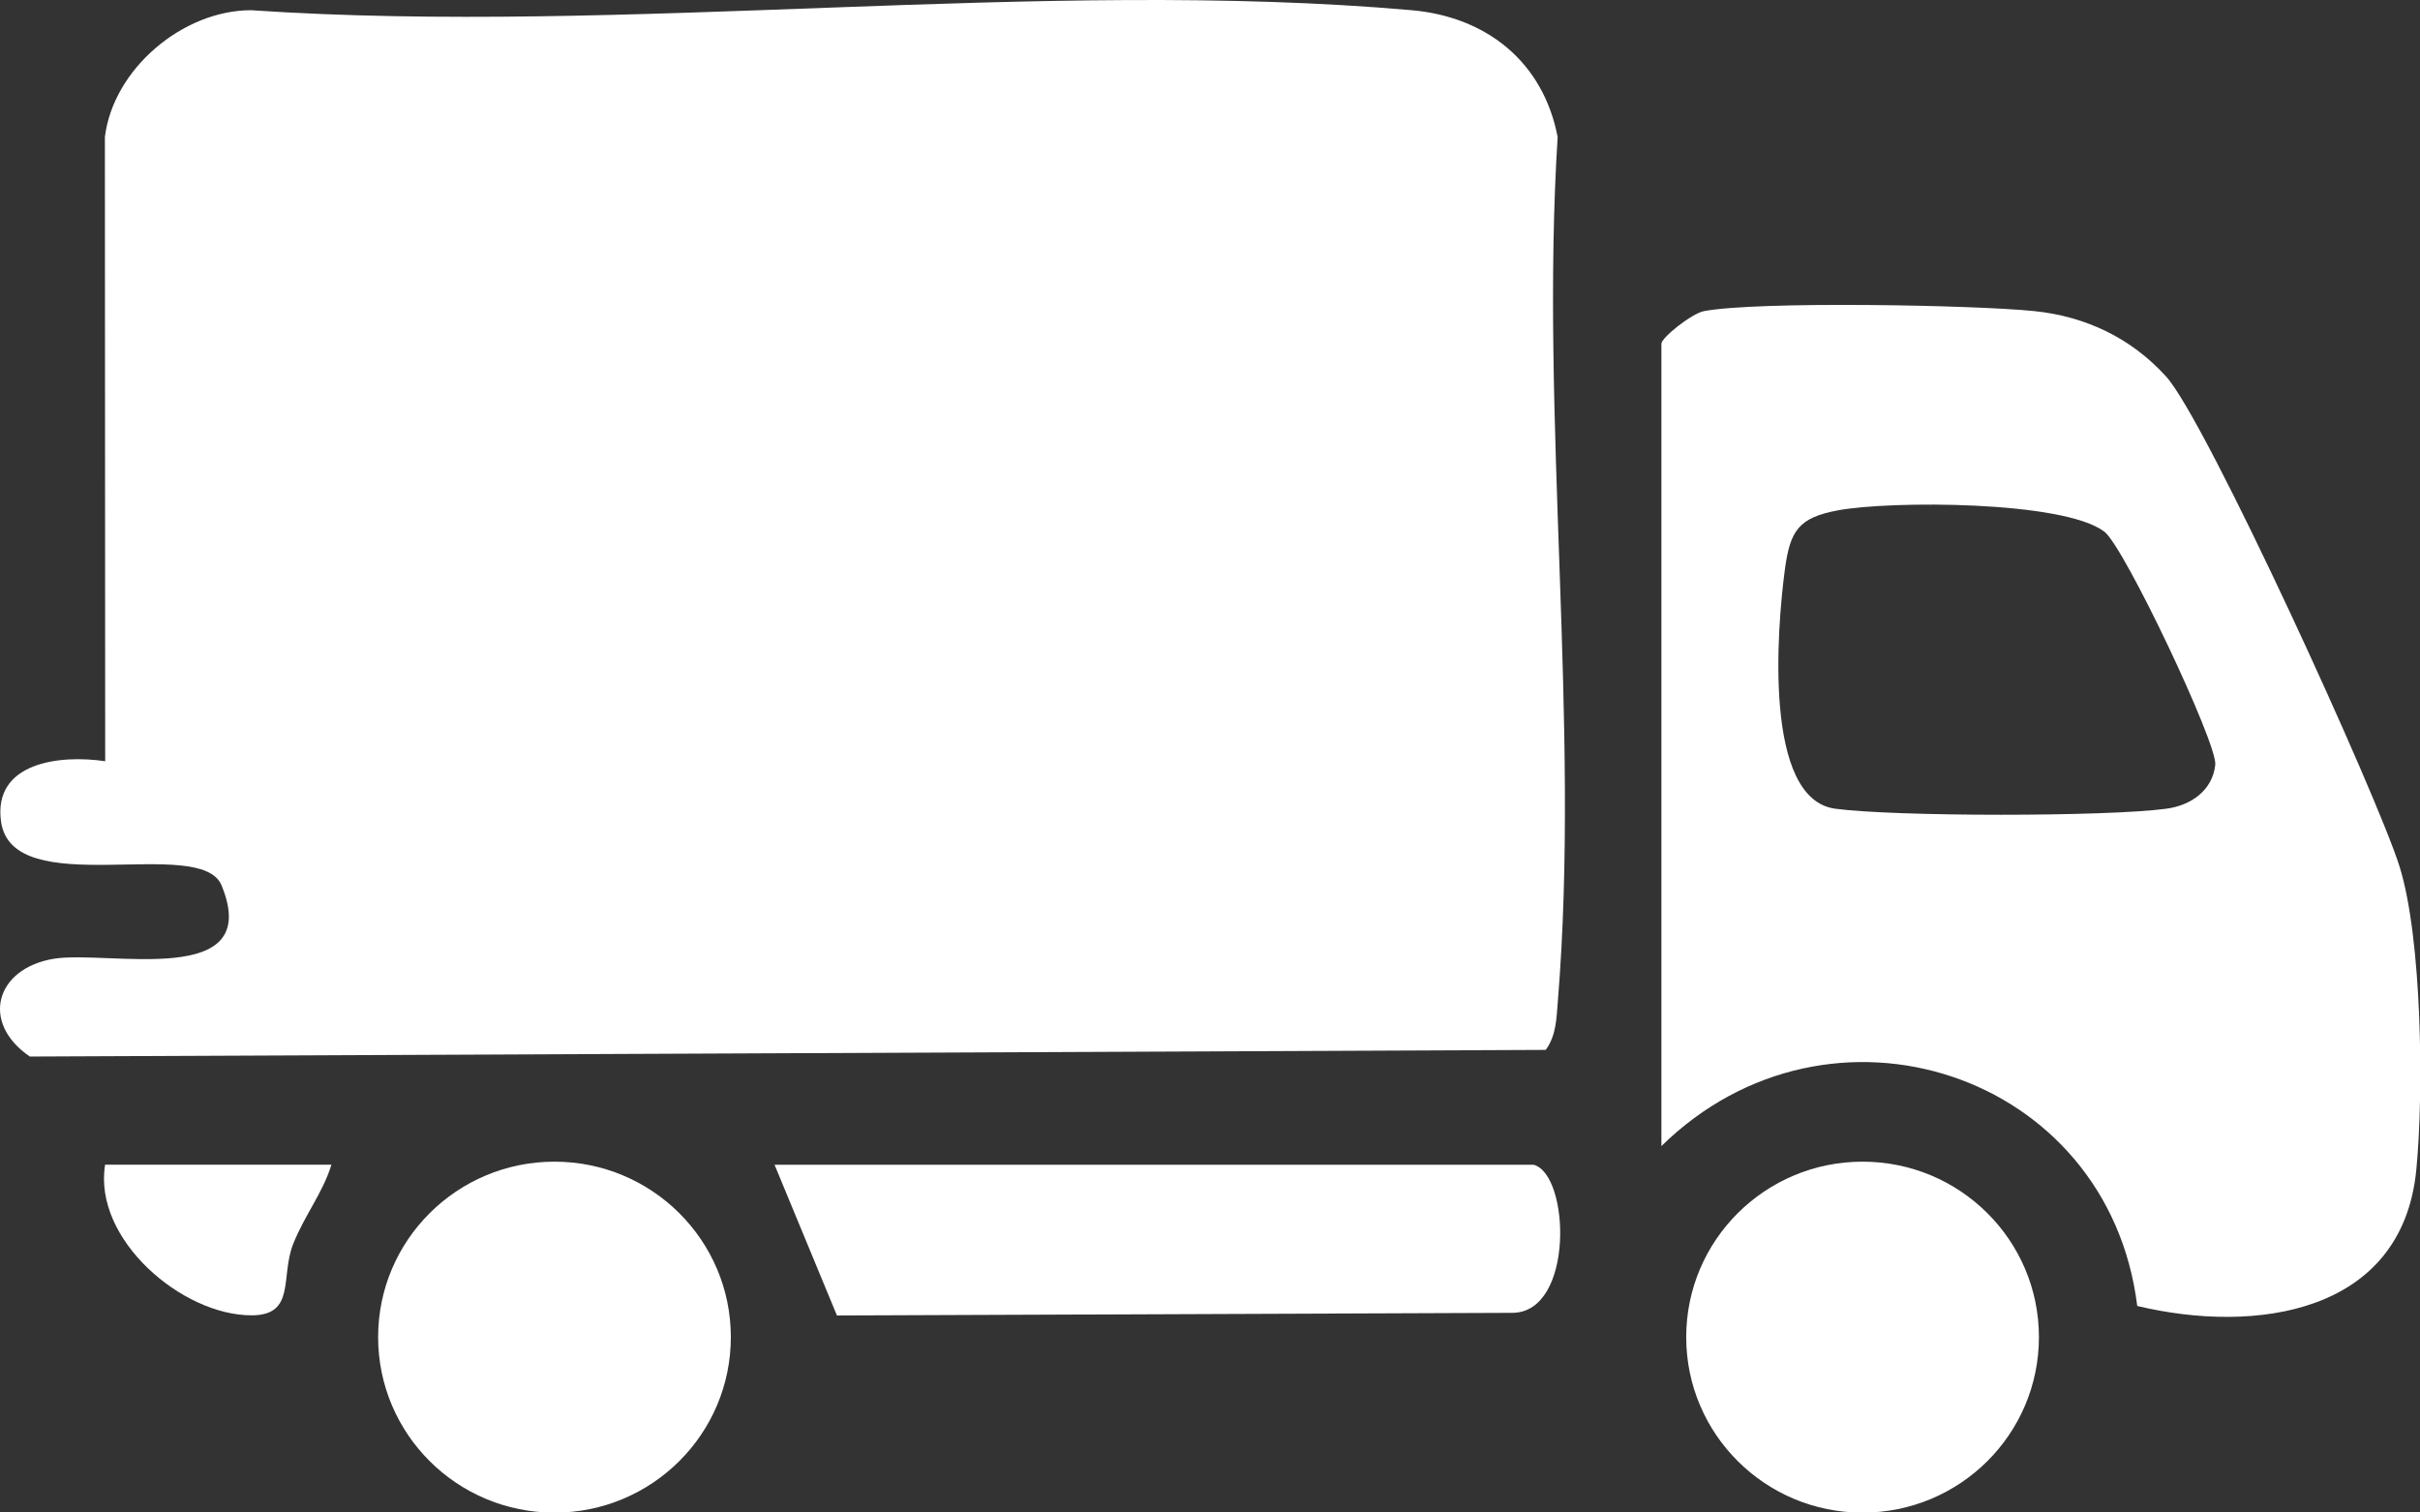
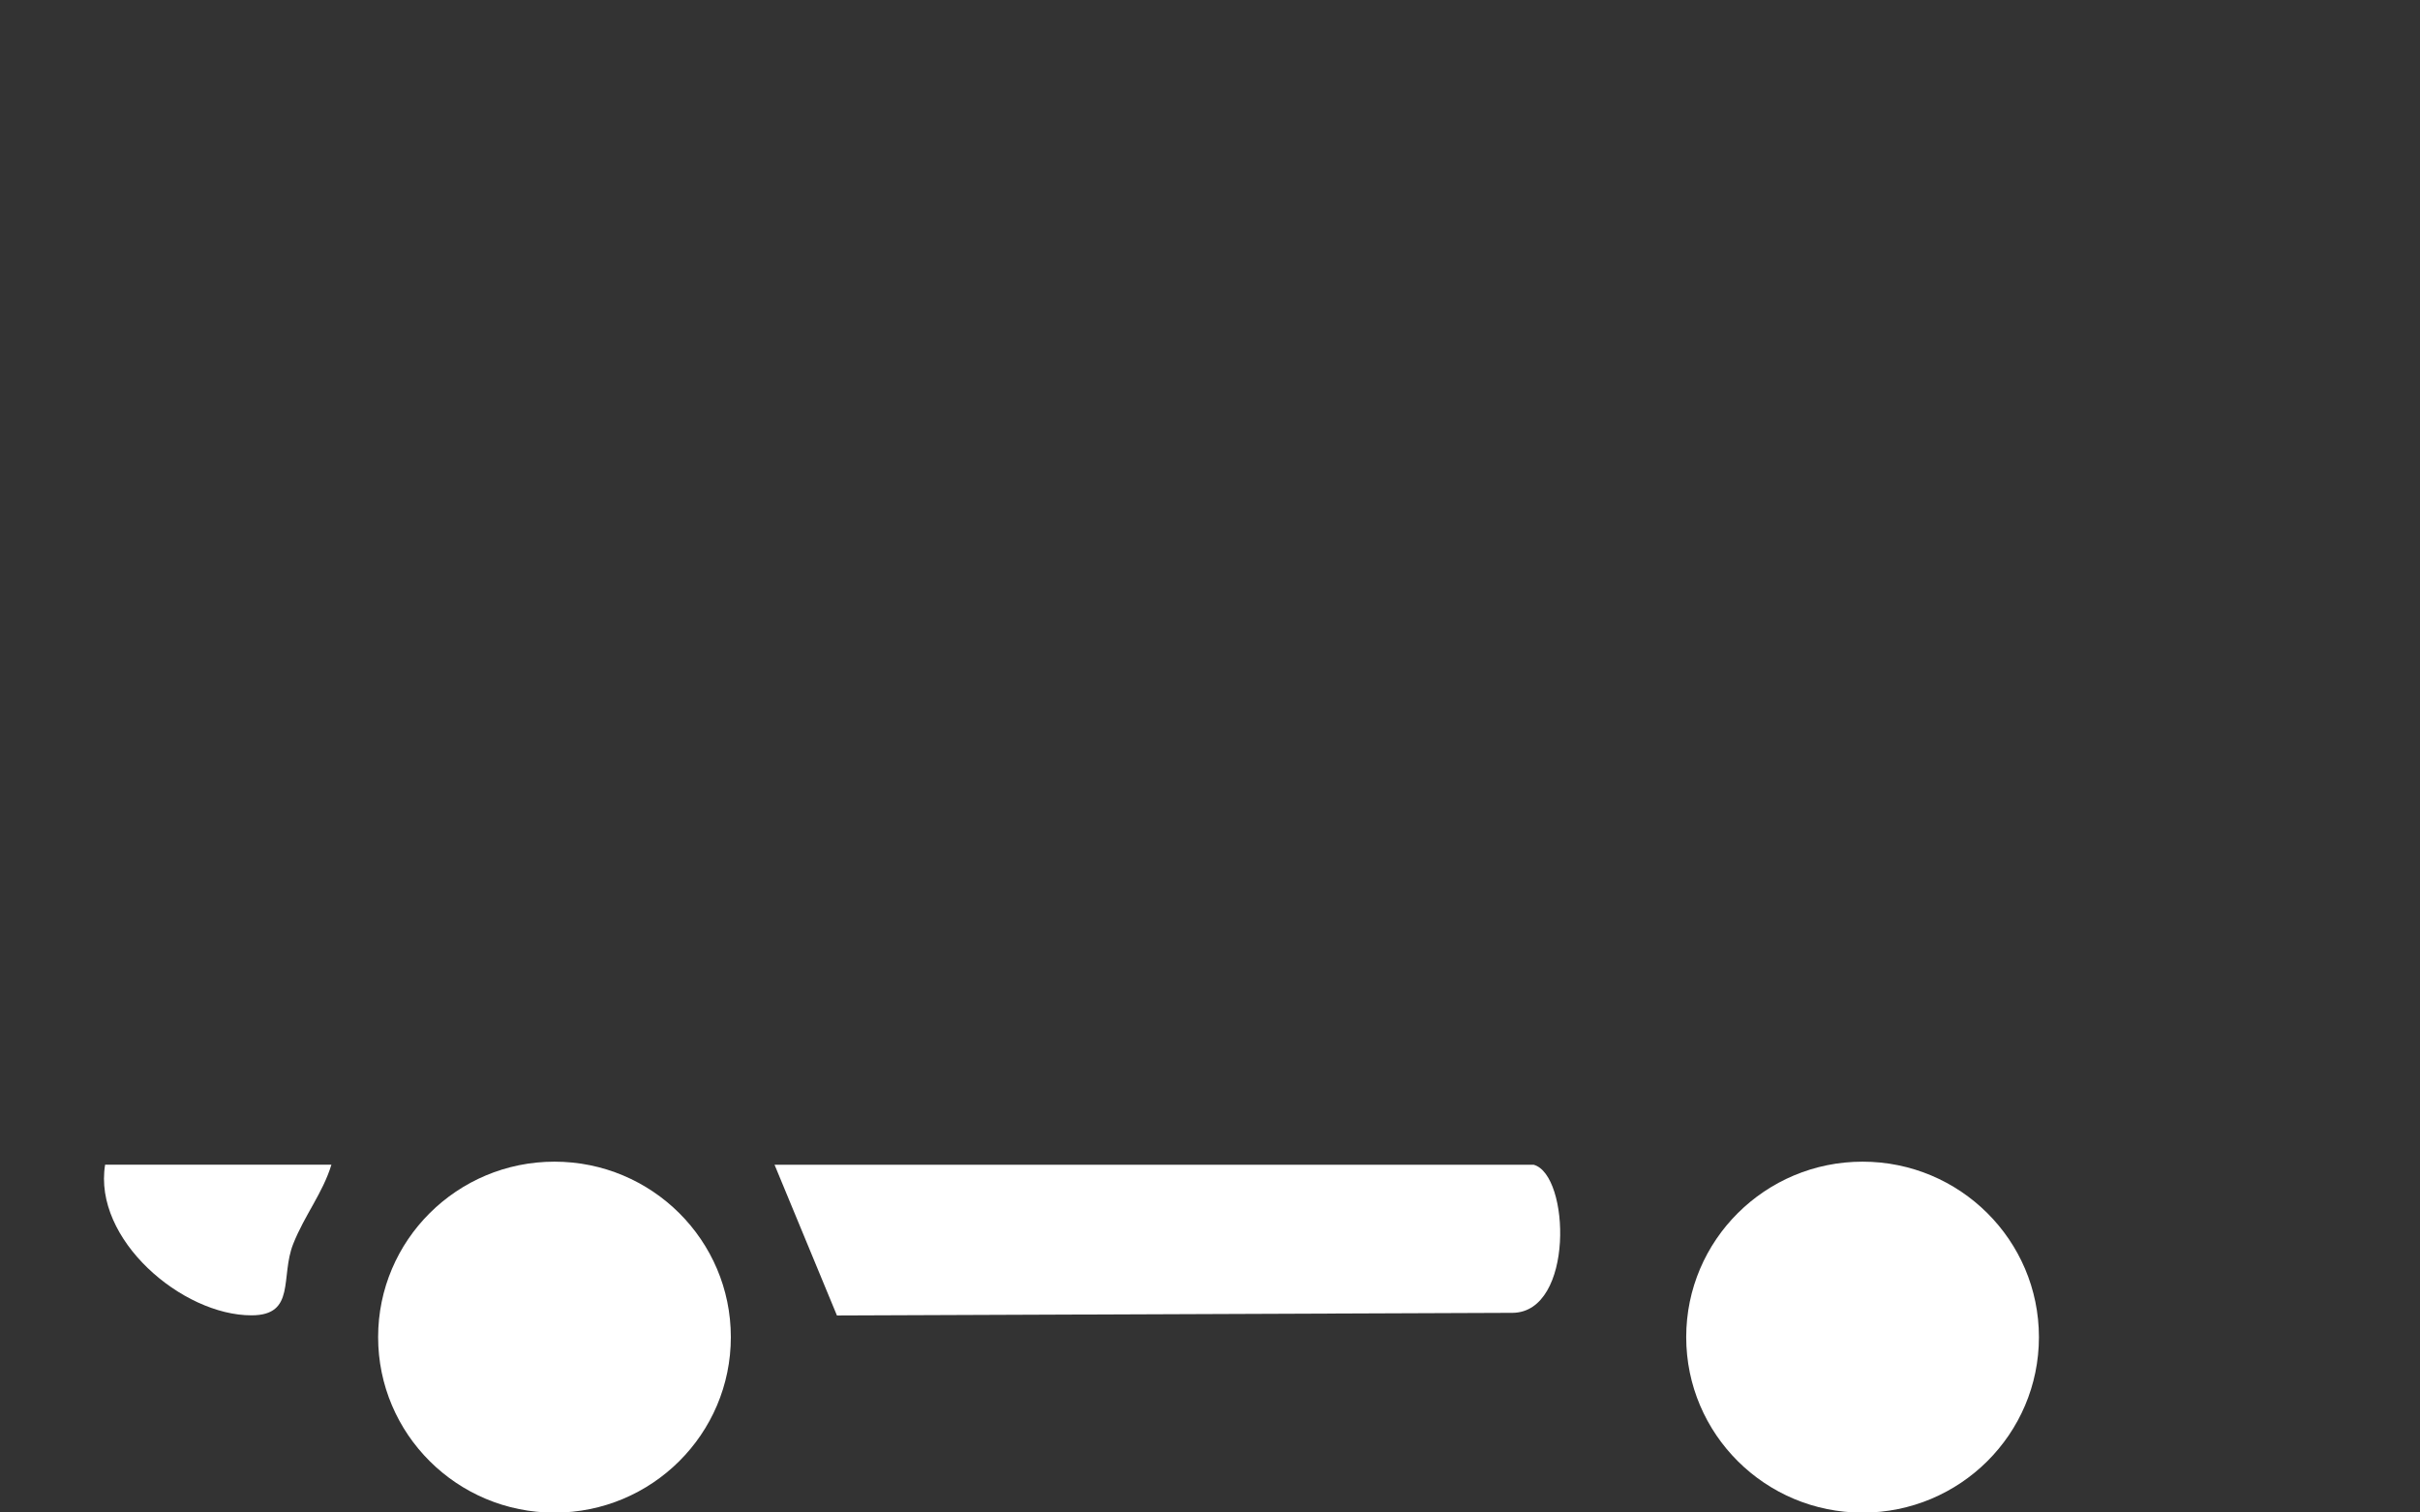
<svg xmlns="http://www.w3.org/2000/svg" width="32" height="20" viewBox="0 0 32 20" fill="none">
  <rect x="0" y="0" width="32" height="20" fill="#333333" stroke="none" />
-   <path d="M20.439 13.883L0.394 13.971C-0.264 13.52 -0.057 12.805 0.711 12.678C1.428 12.561 3.494 13.085 2.93 11.708C2.654 11.036 0.166 11.935 0.014 10.866C-0.097 10.081 0.789 9.976 1.391 10.066L1.387 1.812C1.496 0.916 2.412 0.137 3.318 0.135C8.27 0.47 13.78 -0.295 18.667 0.135C19.665 0.223 20.408 0.826 20.597 1.812C20.363 5.516 20.899 9.574 20.6 13.234C20.581 13.461 20.581 13.69 20.44 13.882L20.439 13.883Z" fill="white" />
-   <path d="M21.969 15.154V4.546C21.969 4.464 22.37 4.145 22.532 4.114C23.241 3.98 26.092 4.032 26.893 4.113C27.577 4.182 28.18 4.469 28.642 4.978C29.172 5.559 31.44 10.527 31.73 11.46C32.026 12.406 32.051 14.456 31.951 15.471C31.763 17.377 29.817 17.642 28.261 17.269C27.88 14.18 24.194 12.971 21.969 15.155V15.154ZM24.306 6.748C23.781 6.845 23.67 7.017 23.601 7.536C23.499 8.305 23.313 10.566 24.268 10.694C25.062 10.8 27.853 10.801 28.645 10.694C28.97 10.651 29.257 10.453 29.293 10.112C29.322 9.834 28.091 7.232 27.826 7.03C27.284 6.619 24.994 6.62 24.305 6.748H24.306Z" fill="white" />
  <path d="M20.281 15.402C20.76 15.535 20.817 17.346 20.005 17.36L11.067 17.395L10.242 15.402H20.281Z" fill="white" />
  <path d="M7.332 20.002C8.62 20.002 9.664 18.963 9.664 17.681C9.664 16.4 8.62 15.361 7.332 15.361C6.044 15.361 5 16.4 5 17.681C5 18.963 6.044 20.002 7.332 20.002Z" fill="white" />
  <path d="M24.629 20.002C25.917 20.002 26.961 18.963 26.961 17.681C26.961 16.4 25.917 15.361 24.629 15.361C23.341 15.361 22.297 16.4 22.297 17.681C22.297 18.963 23.341 20.002 24.629 20.002Z" fill="white" />
  <path d="M4.382 15.402C4.267 15.778 4.029 16.066 3.877 16.449C3.705 16.881 3.916 17.392 3.327 17.393C2.407 17.395 1.228 16.386 1.39 15.401H4.383L4.382 15.402Z" fill="white" />
</svg>